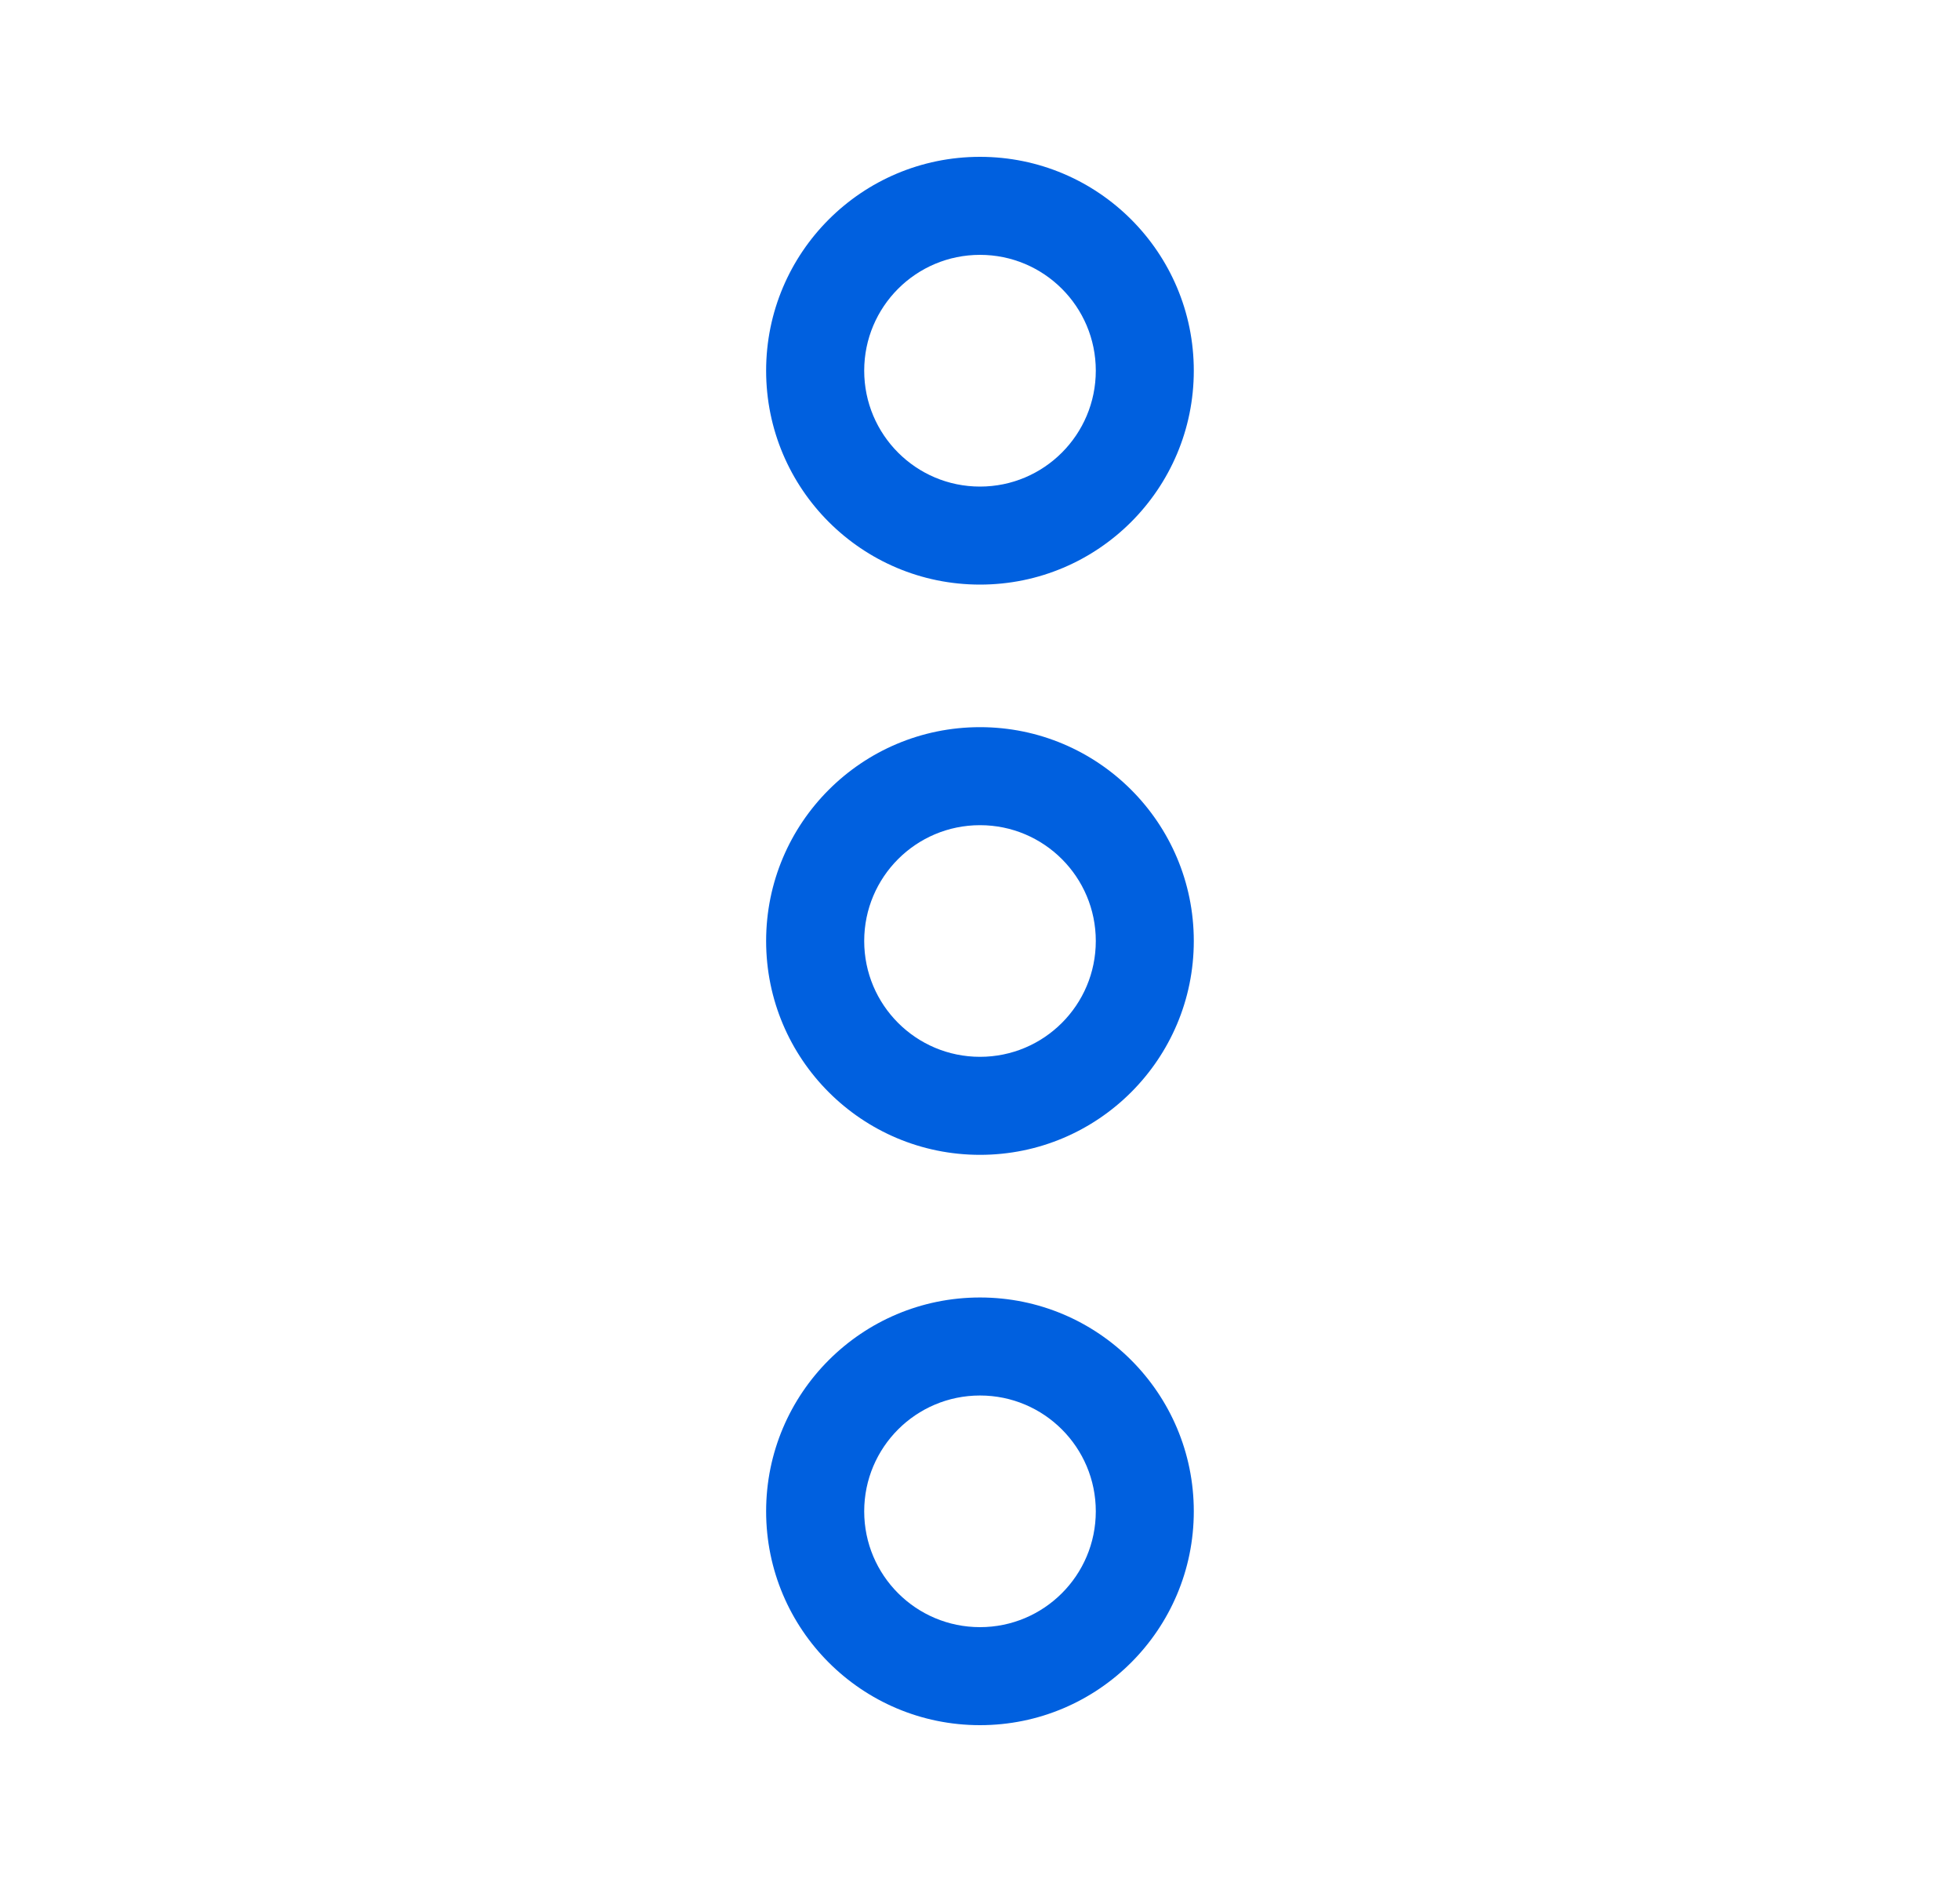
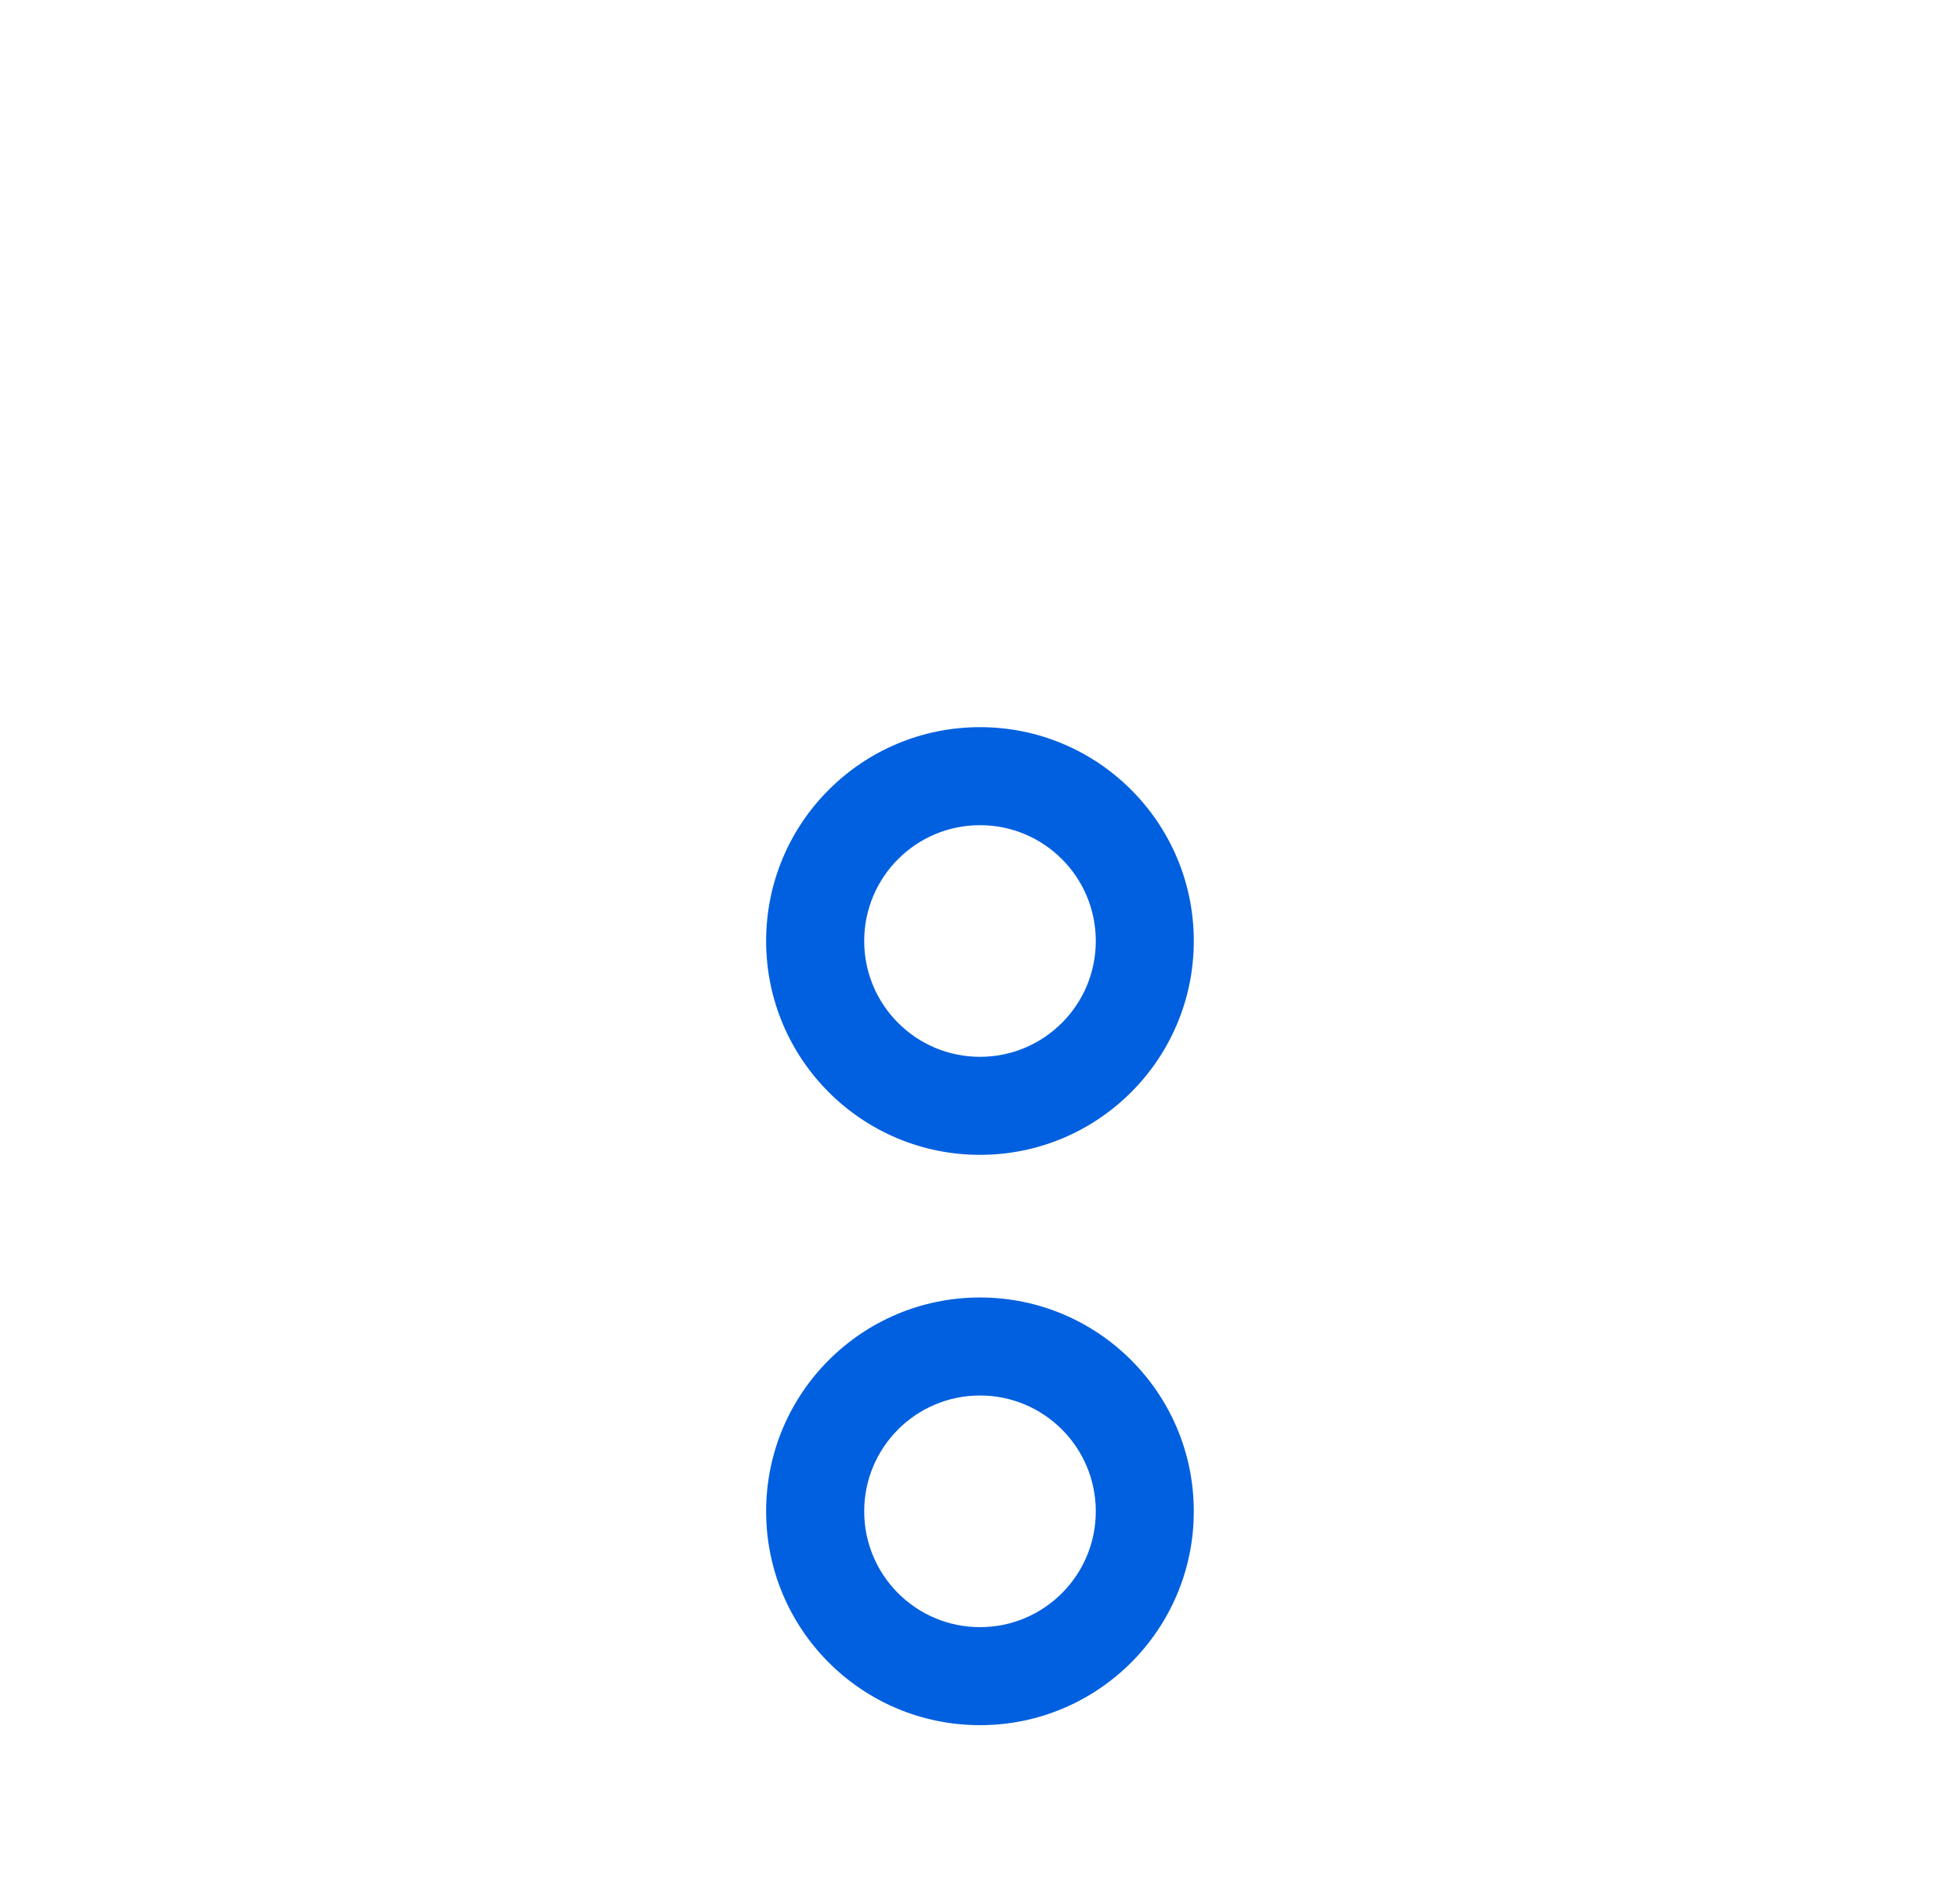
<svg xmlns="http://www.w3.org/2000/svg" width="25" height="24" viewBox="0 0 25 24" fill="none">
-   <path fill-rule="evenodd" clip-rule="evenodd" d="M12.5 6.205C13.316 6.205 13.977 5.543 13.977 4.727C13.977 3.911 13.316 3.25 12.5 3.25C11.684 3.25 11.023 3.911 11.023 4.727C11.023 5.543 11.684 6.205 12.5 6.205ZM12.5 7.455C14.006 7.455 15.227 6.234 15.227 4.727C15.227 3.221 14.006 2 12.5 2C10.993 2 9.772 3.221 9.772 4.727C9.772 6.234 10.993 7.455 12.5 7.455Z" fill="#0060DF" />
  <path fill-rule="evenodd" clip-rule="evenodd" d="M12.5 13.477C13.316 13.477 13.977 12.816 13.977 12C13.977 11.184 13.316 10.523 12.5 10.523C11.684 10.523 11.023 11.184 11.023 12C11.023 12.816 11.684 13.477 12.5 13.477ZM12.5 14.727C14.006 14.727 15.227 13.506 15.227 12C15.227 10.494 14.006 9.273 12.5 9.273C10.993 9.273 9.772 10.494 9.772 12C9.772 13.506 10.993 14.727 12.5 14.727Z" fill="#0060DF" />
  <path fill-rule="evenodd" clip-rule="evenodd" d="M12.5 20.75C13.316 20.75 13.977 20.089 13.977 19.273C13.977 18.457 13.316 17.796 12.5 17.796C11.684 17.796 11.023 18.457 11.023 19.273C11.023 20.089 11.684 20.75 12.5 20.75ZM12.5 22C14.006 22 15.227 20.779 15.227 19.273C15.227 17.767 14.006 16.546 12.5 16.546C10.993 16.546 9.772 17.767 9.772 19.273C9.772 20.779 10.993 22 12.5 22Z" fill="#0060DF" />
</svg>